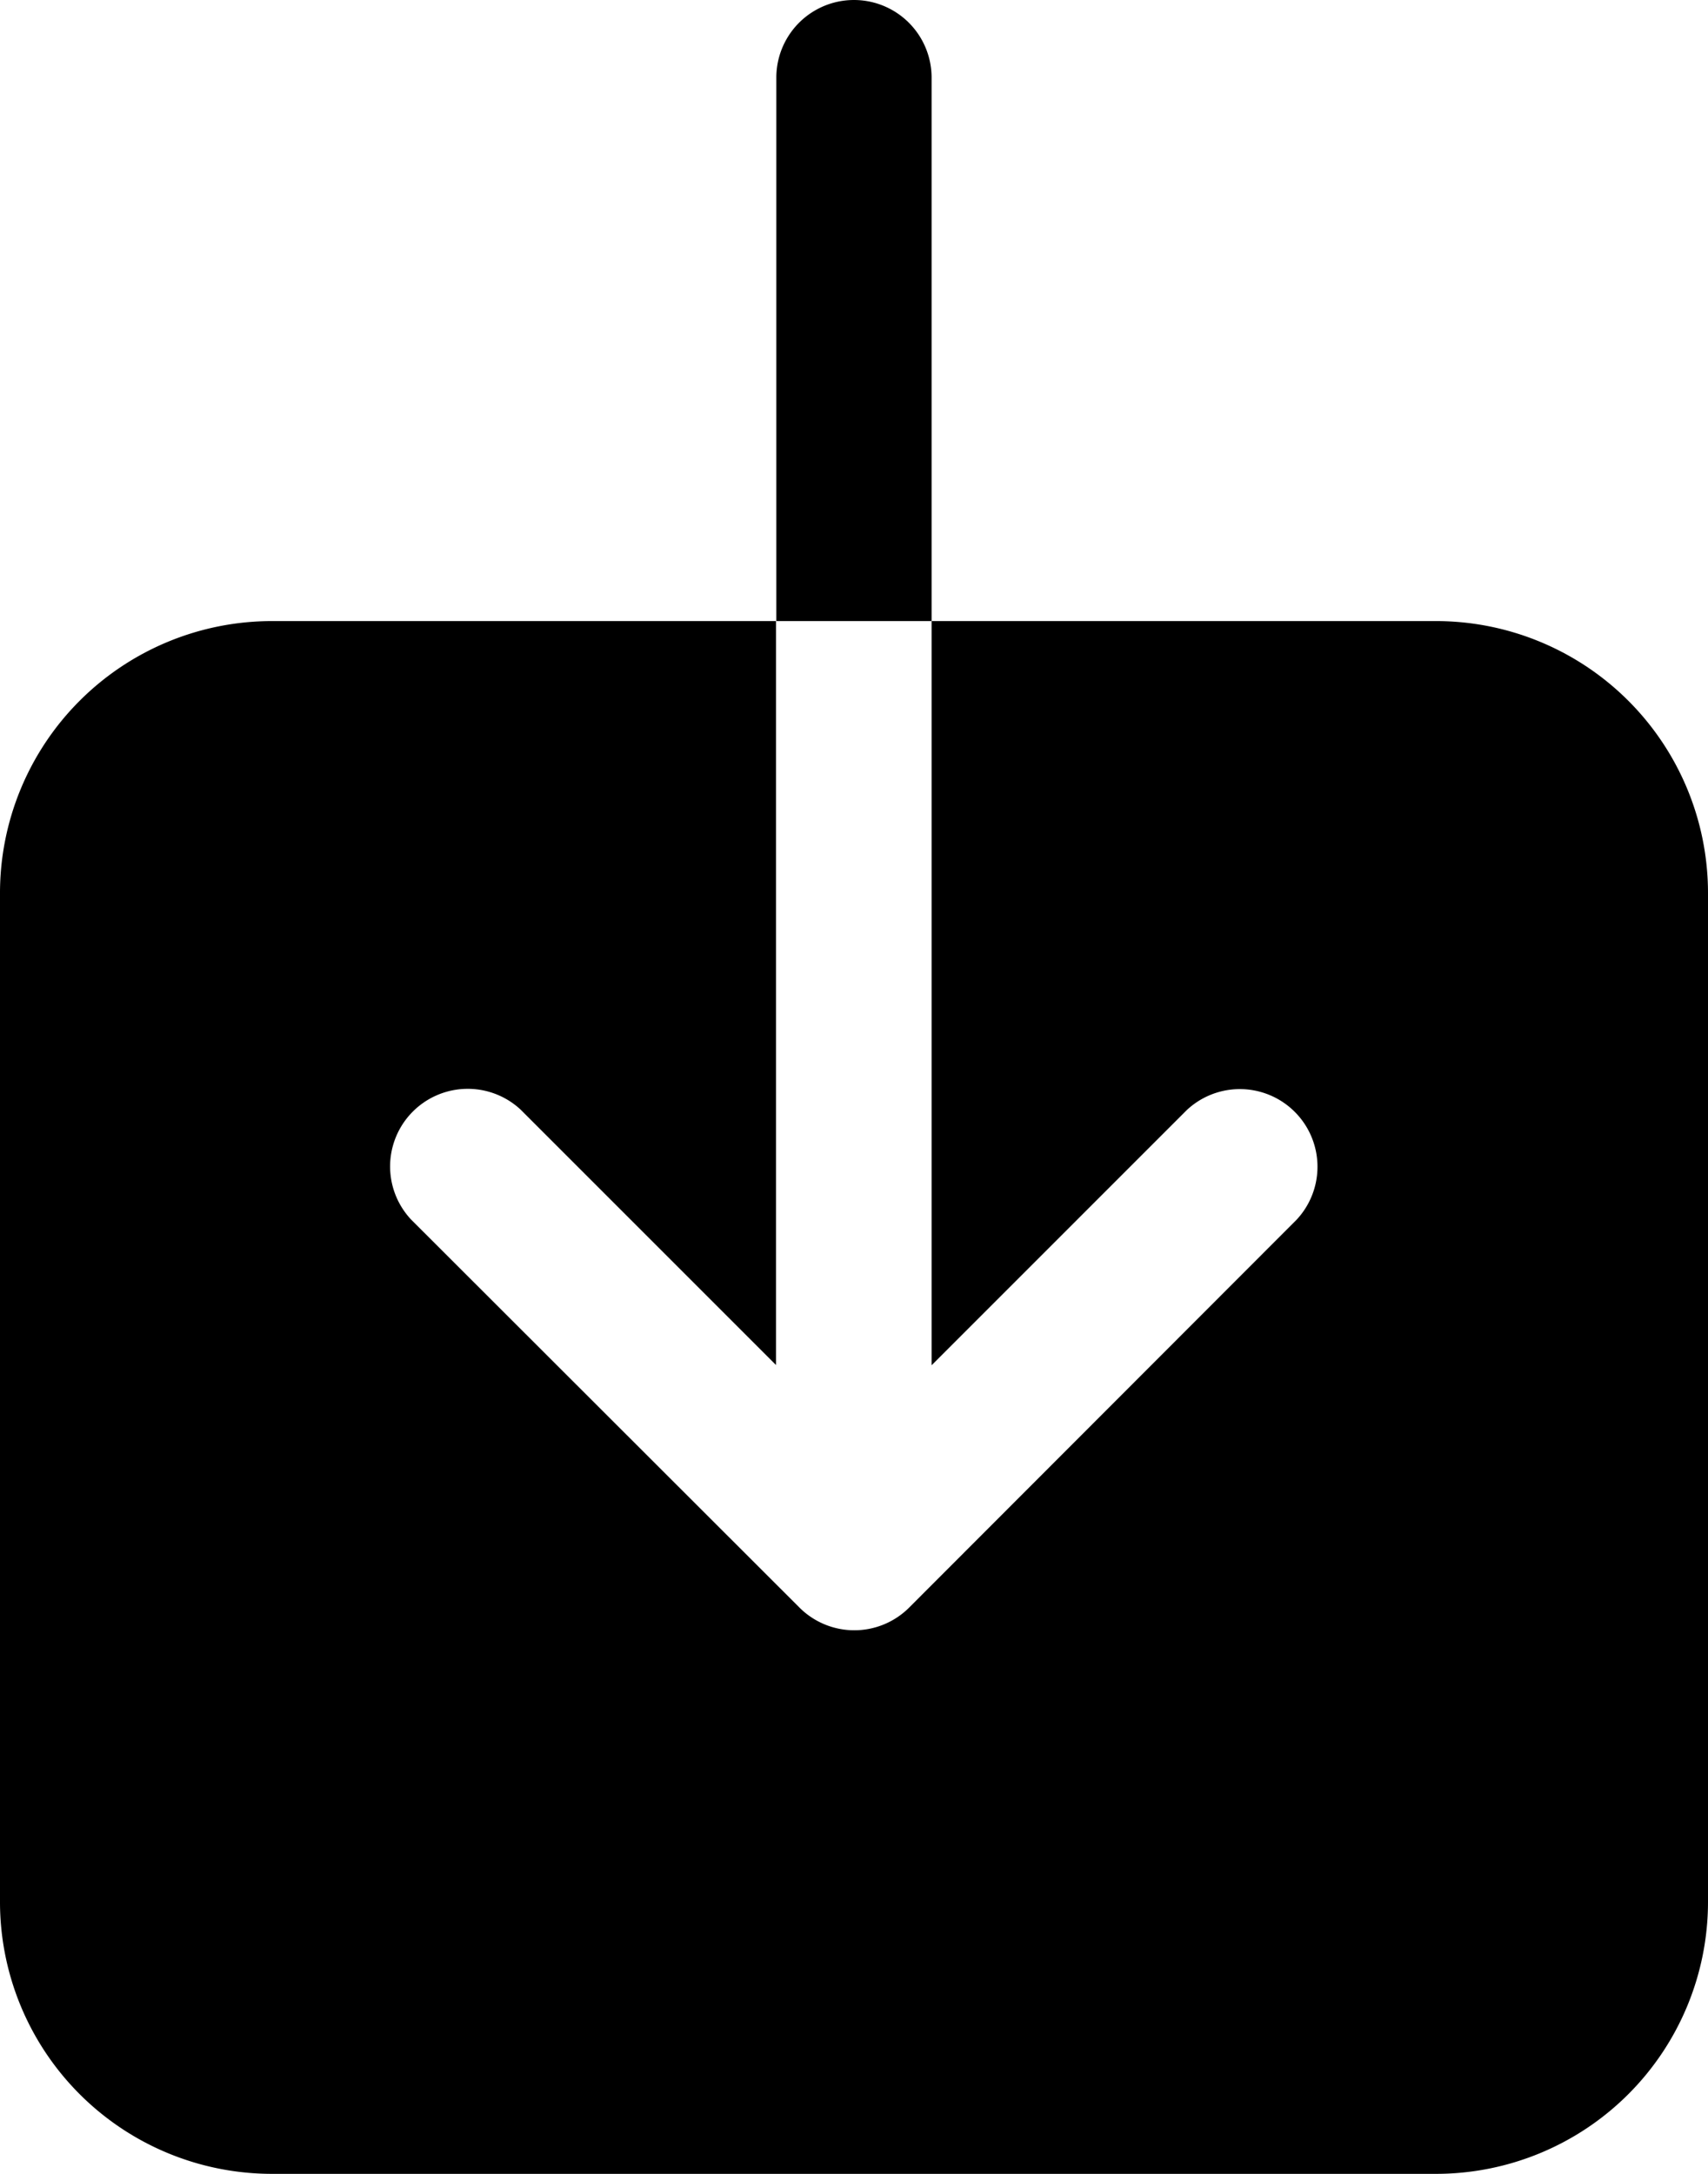
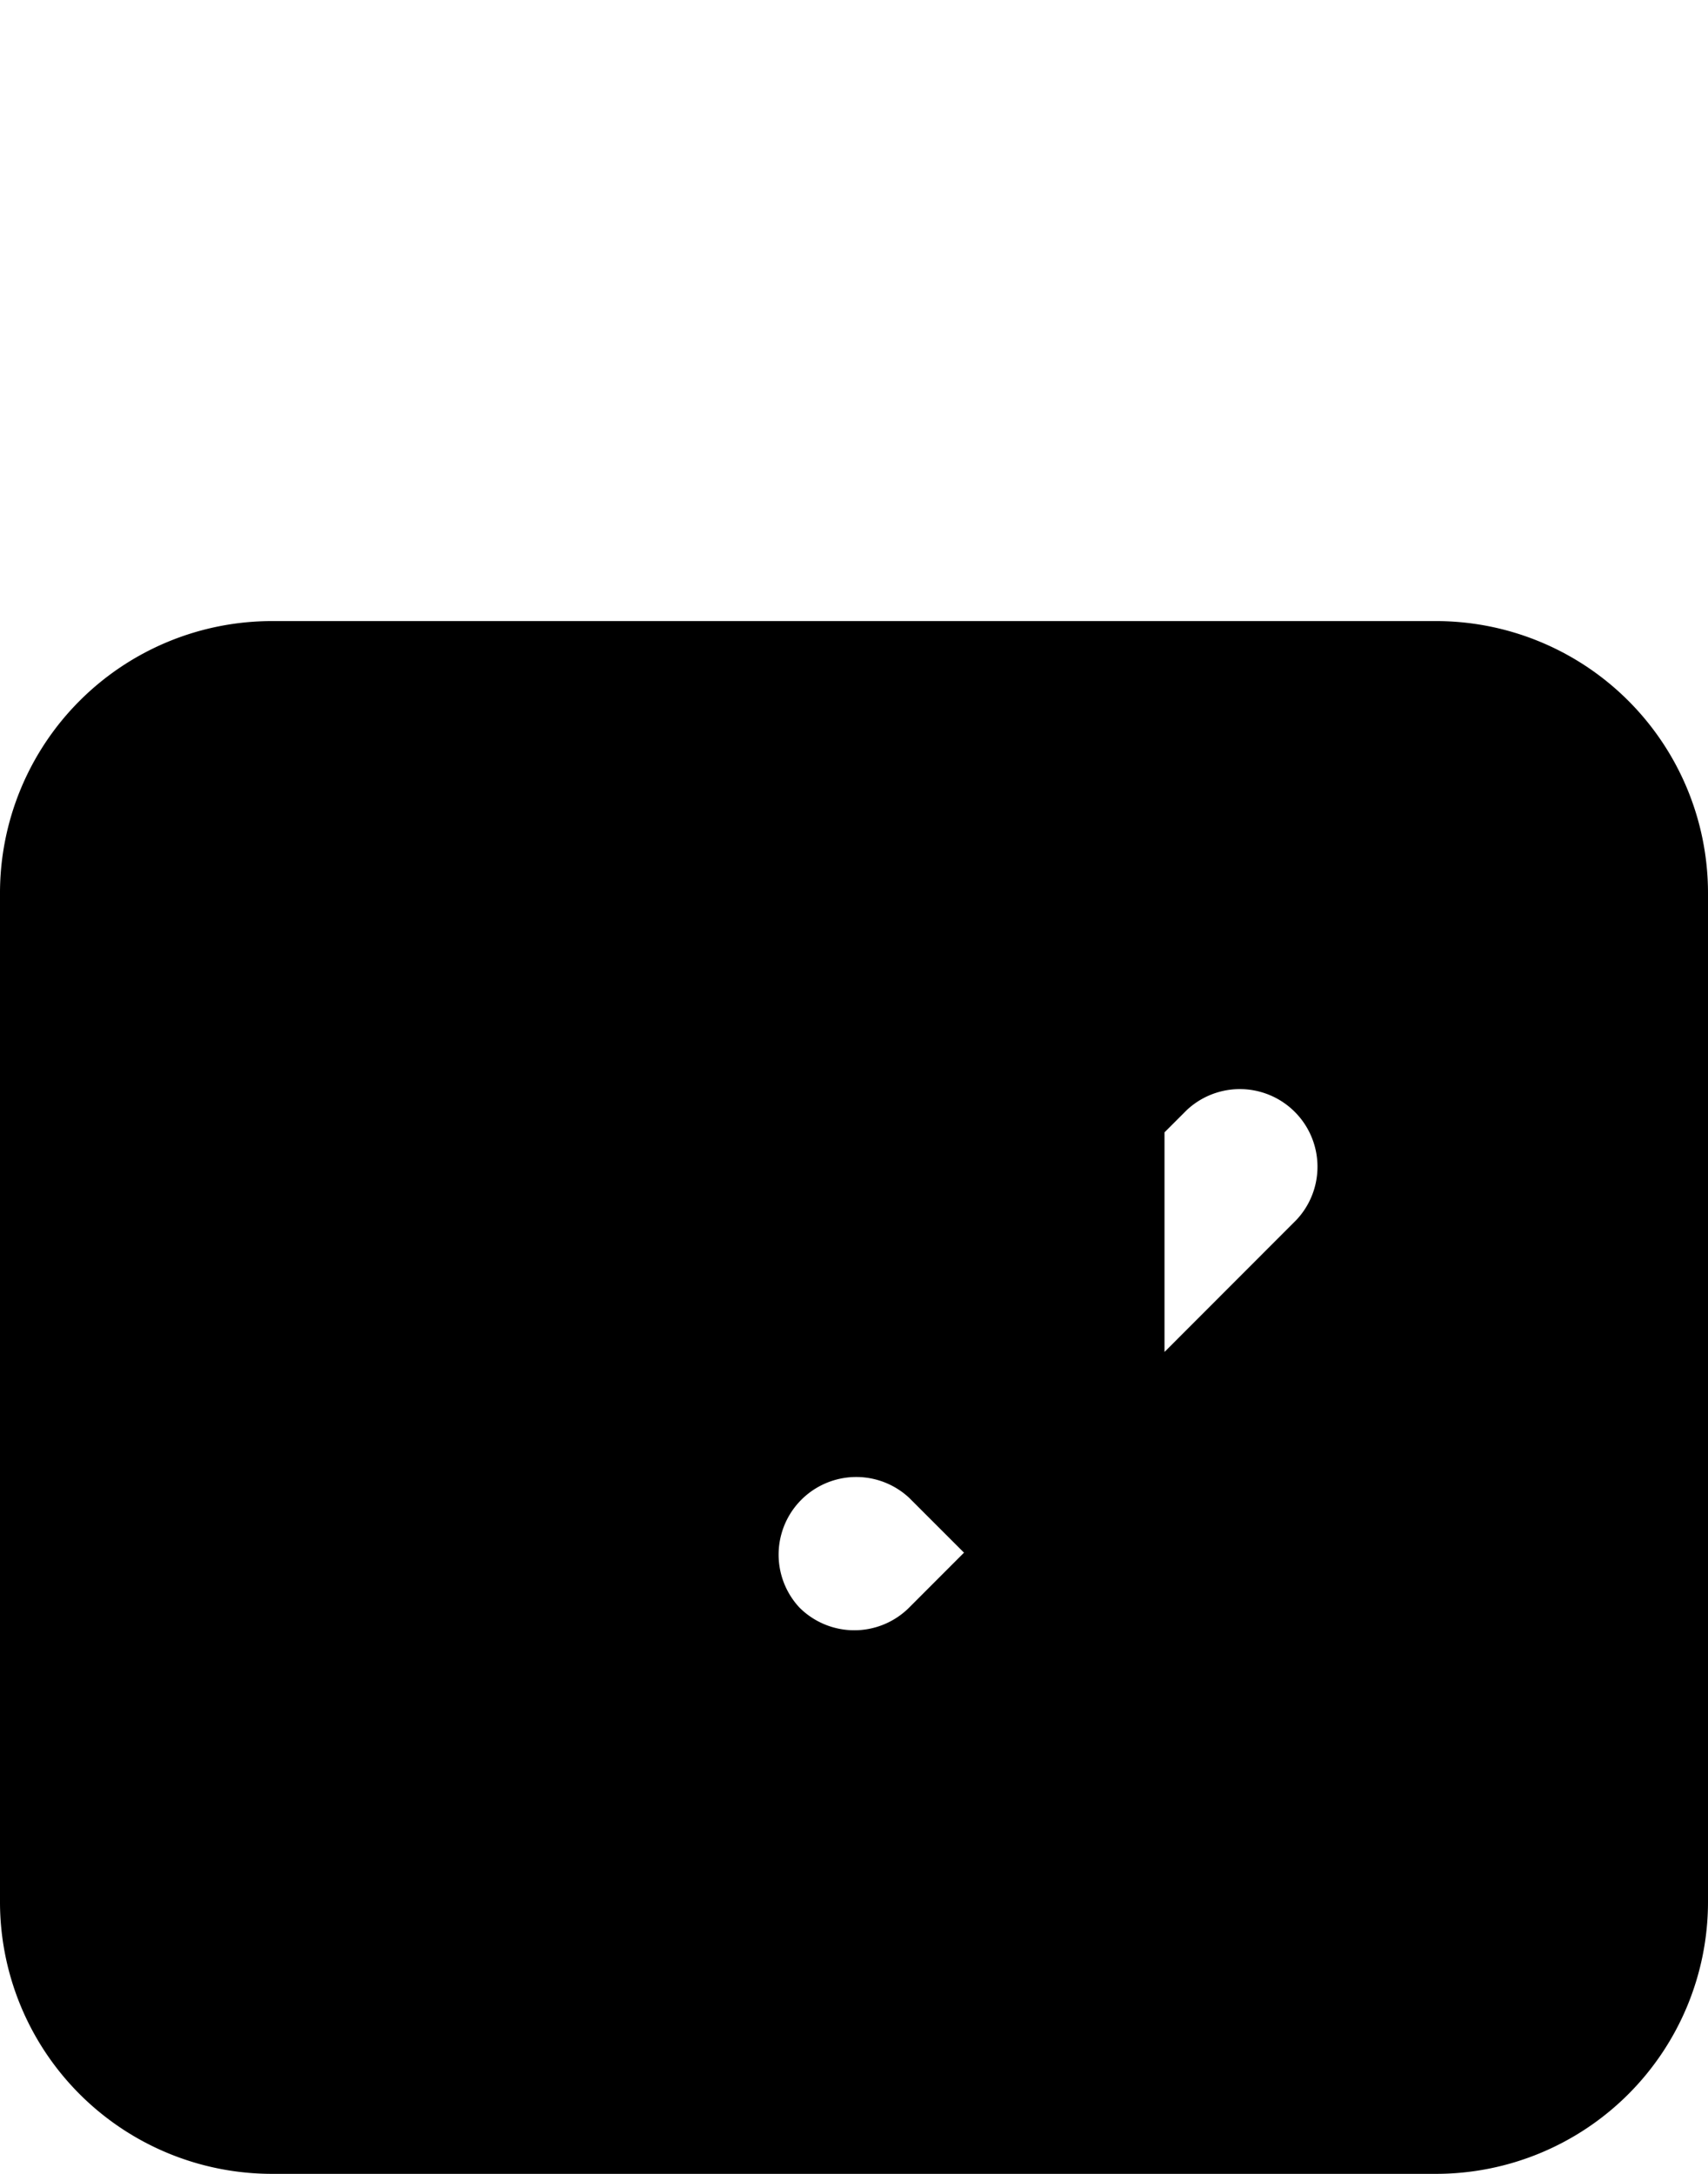
<svg xmlns="http://www.w3.org/2000/svg" width="24.751" height="31.501" viewBox="0 0 24.751 31.501">
  <g id="download" transform="translate(-5.625 -2.25)">
-     <path id="Pfad_282779" data-name="Pfad 282779" d="M26.438,11.25H19.125V22.034l3.7-3.7a1.125,1.125,0,0,1,1.59,1.59L18.8,25.545a1.125,1.125,0,0,1-1.59,0L11.58,19.92a1.125,1.125,0,0,1,1.59-1.59l3.7,3.7V11.25H9.563a3.942,3.942,0,0,0-3.938,3.938V29.813a3.942,3.942,0,0,0,3.938,3.938H26.438a3.942,3.942,0,0,0,3.938-3.938V15.188a3.942,3.942,0,0,0-3.938-3.938Z" />
-     <path id="Pfad_282780" data-name="Pfad 282780" d="M19.125,3.375a1.125,1.125,0,1,0-2.25,0V11.25h2.25Z" />
+     <path id="Pfad_282779" data-name="Pfad 282779" d="M26.438,11.25H19.125V22.034l3.7-3.7a1.125,1.125,0,0,1,1.59,1.59L18.8,25.545a1.125,1.125,0,0,1-1.59,0a1.125,1.125,0,0,1,1.59-1.59l3.7,3.7V11.25H9.563a3.942,3.942,0,0,0-3.938,3.938V29.813a3.942,3.942,0,0,0,3.938,3.938H26.438a3.942,3.942,0,0,0,3.938-3.938V15.188a3.942,3.942,0,0,0-3.938-3.938Z" />
  </g>
</svg>